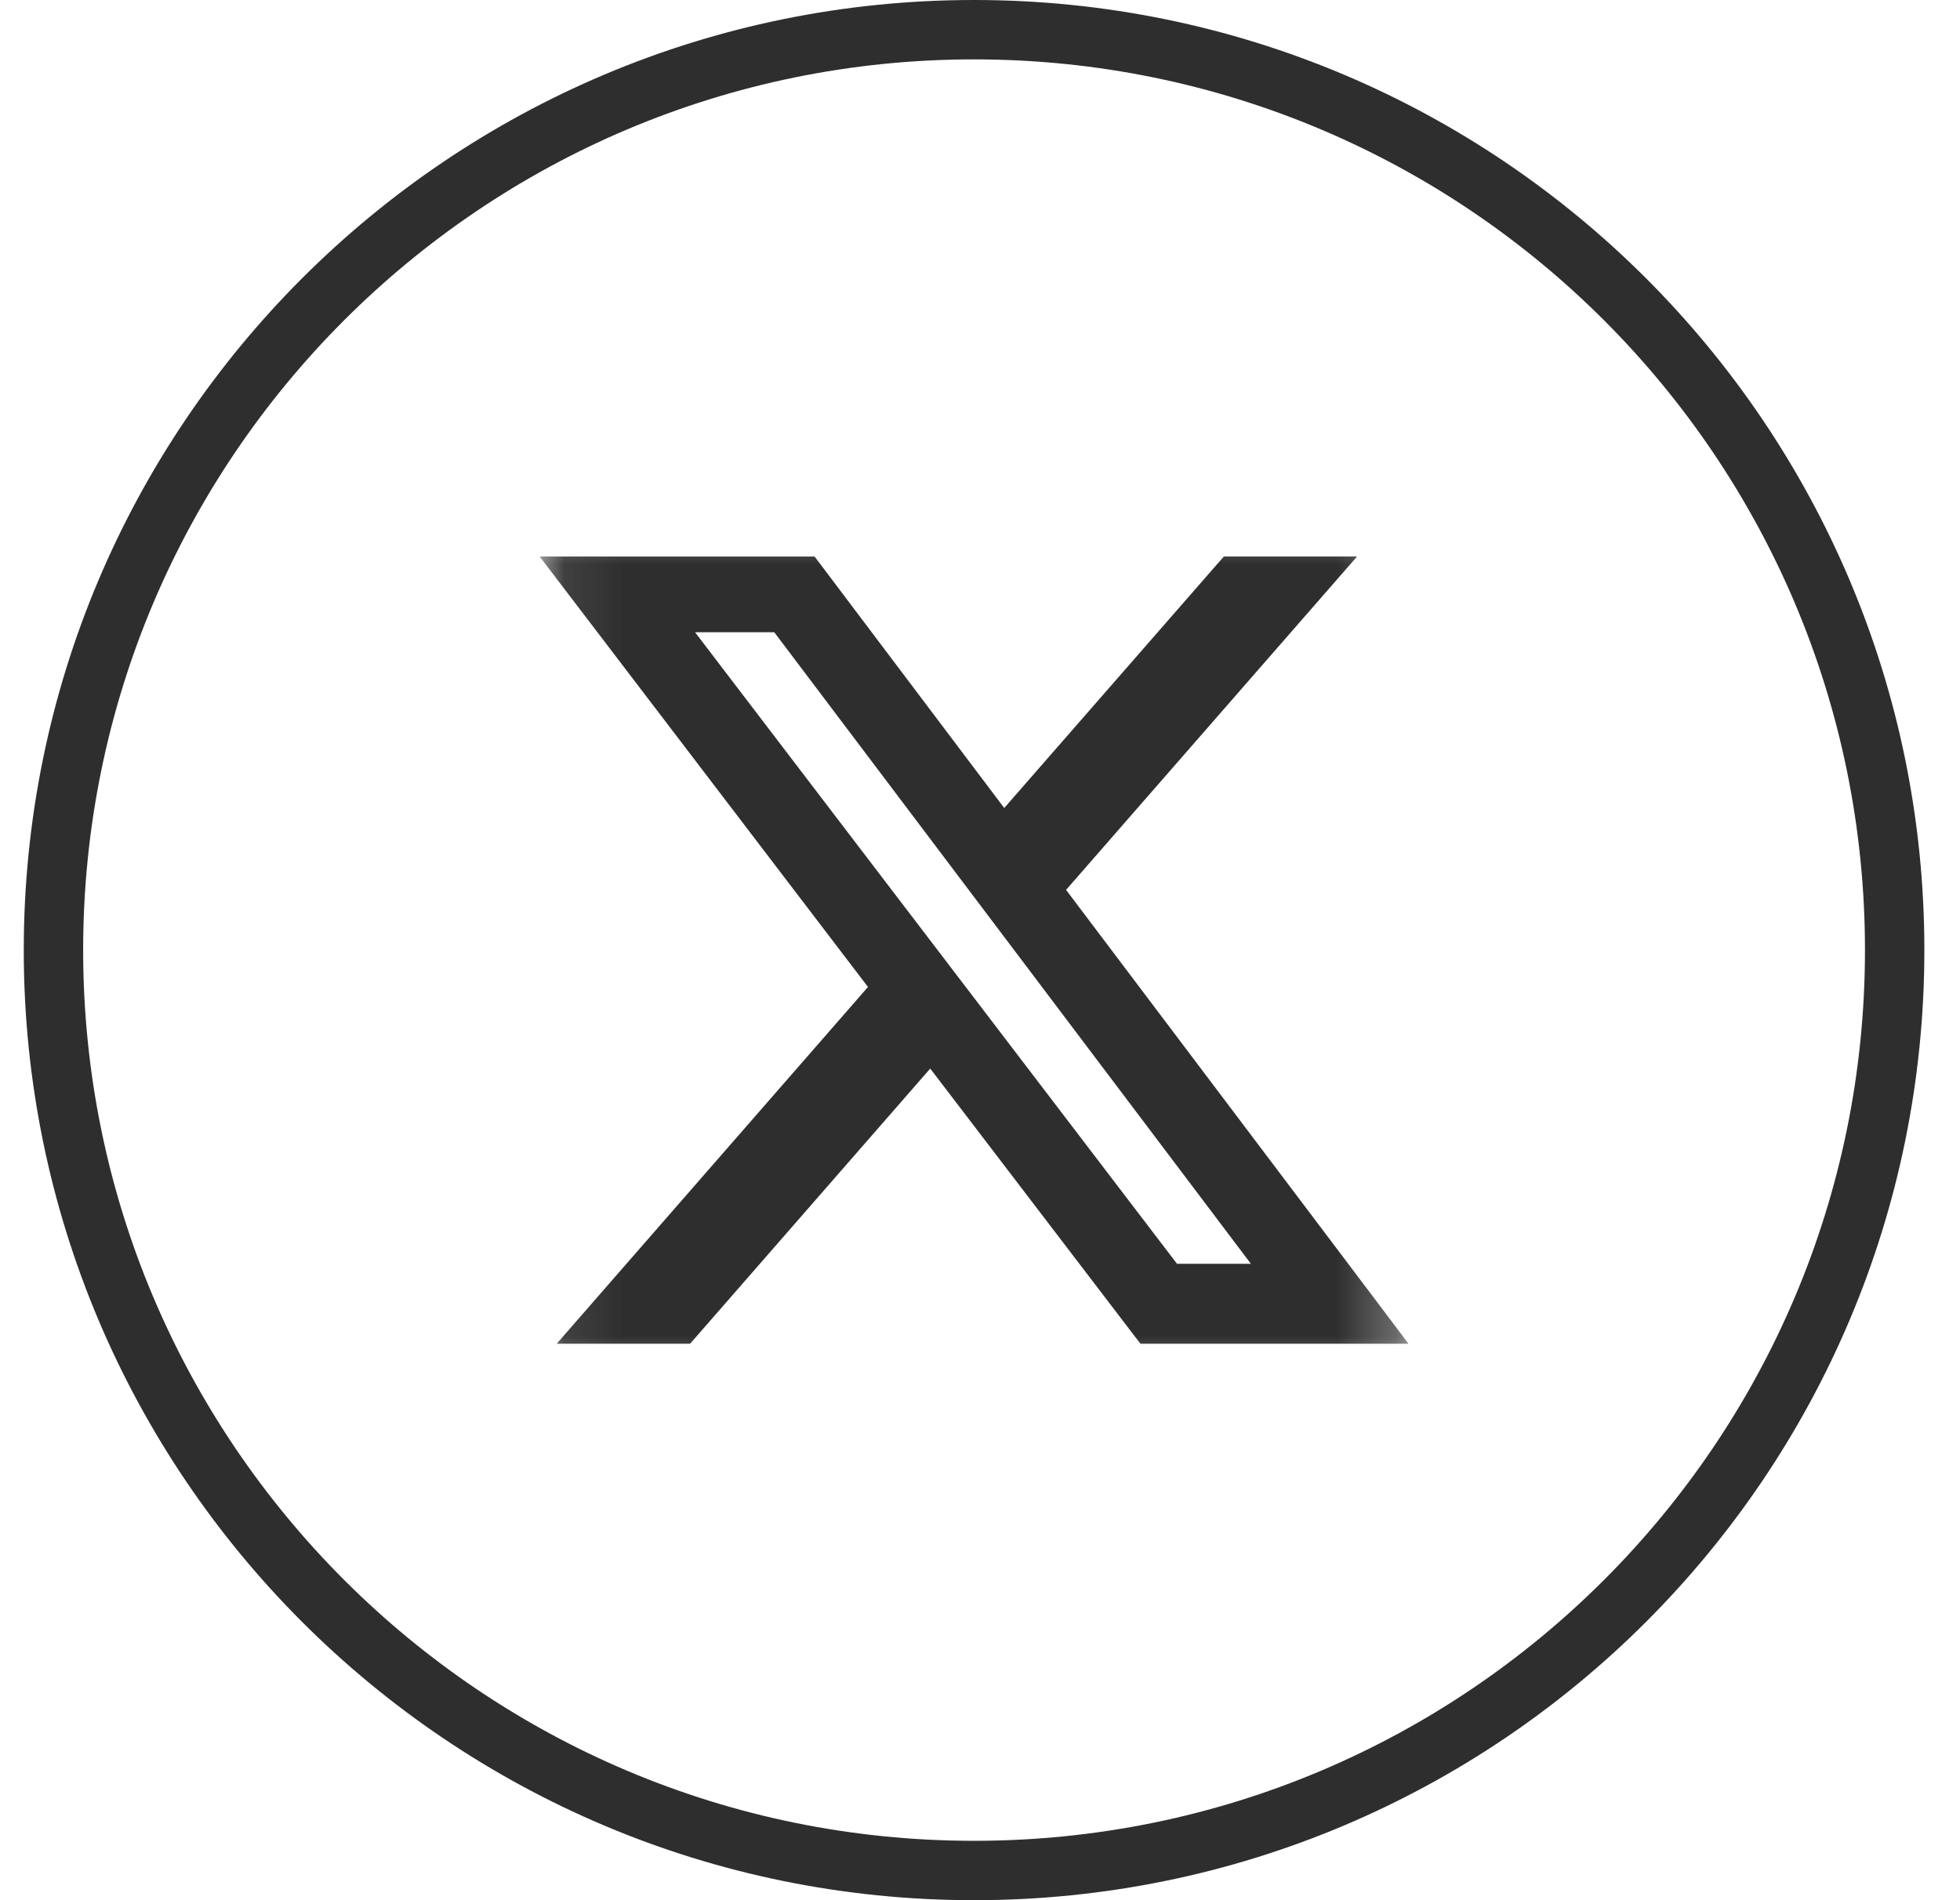
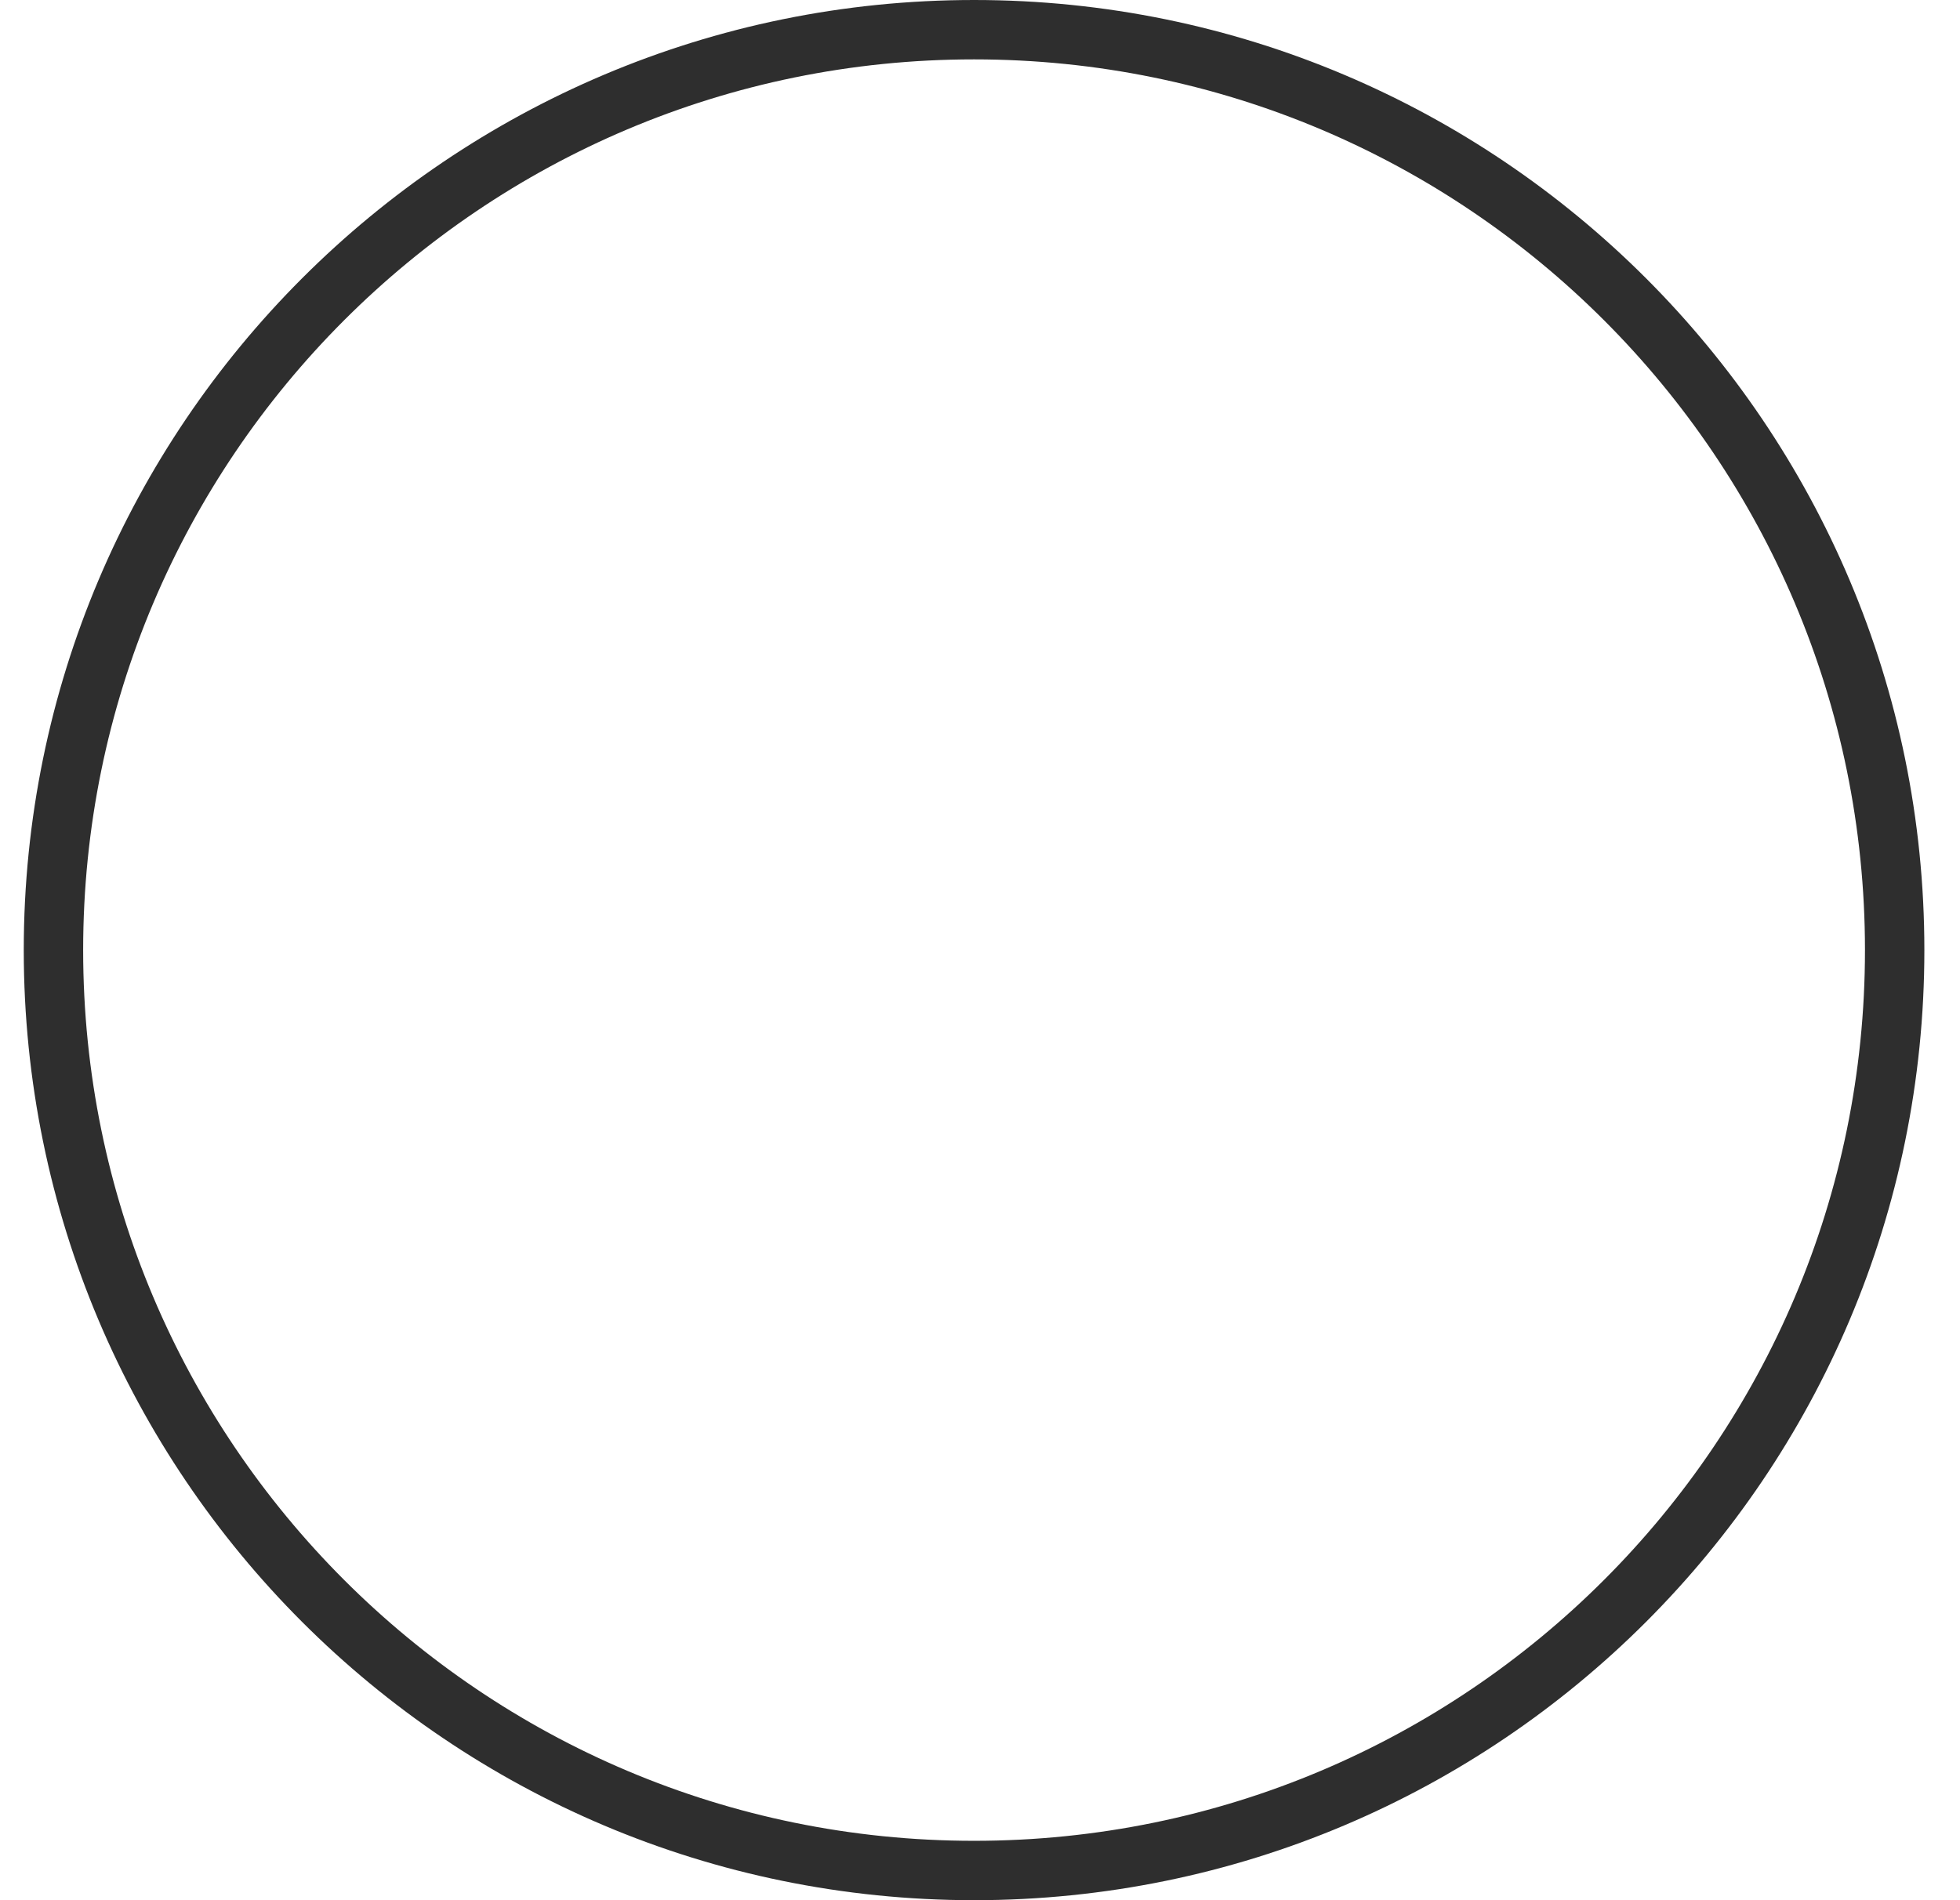
<svg xmlns="http://www.w3.org/2000/svg" width="33" height="32" viewBox="0 0 33 32" fill="none">
  <path d="M16.4 0.5C24.961 0.5 31.9 7.44 31.9 16C31.9 24.56 24.961 31.5 16.4 31.5C7.84 31.5 0.9 24.56 0.9 16C0.9 7.44 7.84 0.5 16.4 0.5Z" stroke="#2E2E2E" />
  <g clip-path="url(#clip0_35_2822)">
    <mask id="mask0_35_2822" style="mask-type:luminance" maskUnits="userSpaceOnUse" x="9" y="8" width="15" height="16">
-       <path d="M9.086 8.686H23.715V23.314H9.086V8.686Z" fill="white" />
-     </mask>
+       </mask>
    <g mask="url(#mask0_35_2822)">
-       <path d="M20.606 9.371H22.849L17.949 14.986L23.715 22.629H19.201L15.662 17.995L11.619 22.629H9.373L14.614 16.621L9.086 9.372H13.715L16.908 13.607L20.606 9.371ZM19.817 21.283H21.061L13.036 10.647H11.702L19.817 21.283Z" fill="#2E2E2E" />
-     </g>
+       </g>
  </g>
  <defs>
    <clipPath id="clip0_35_2822">
-       <rect width="14.629" height="14.629" fill="white" transform="translate(9.086 8.686)" />
-     </clipPath>
+       </clipPath>
  </defs>
</svg>